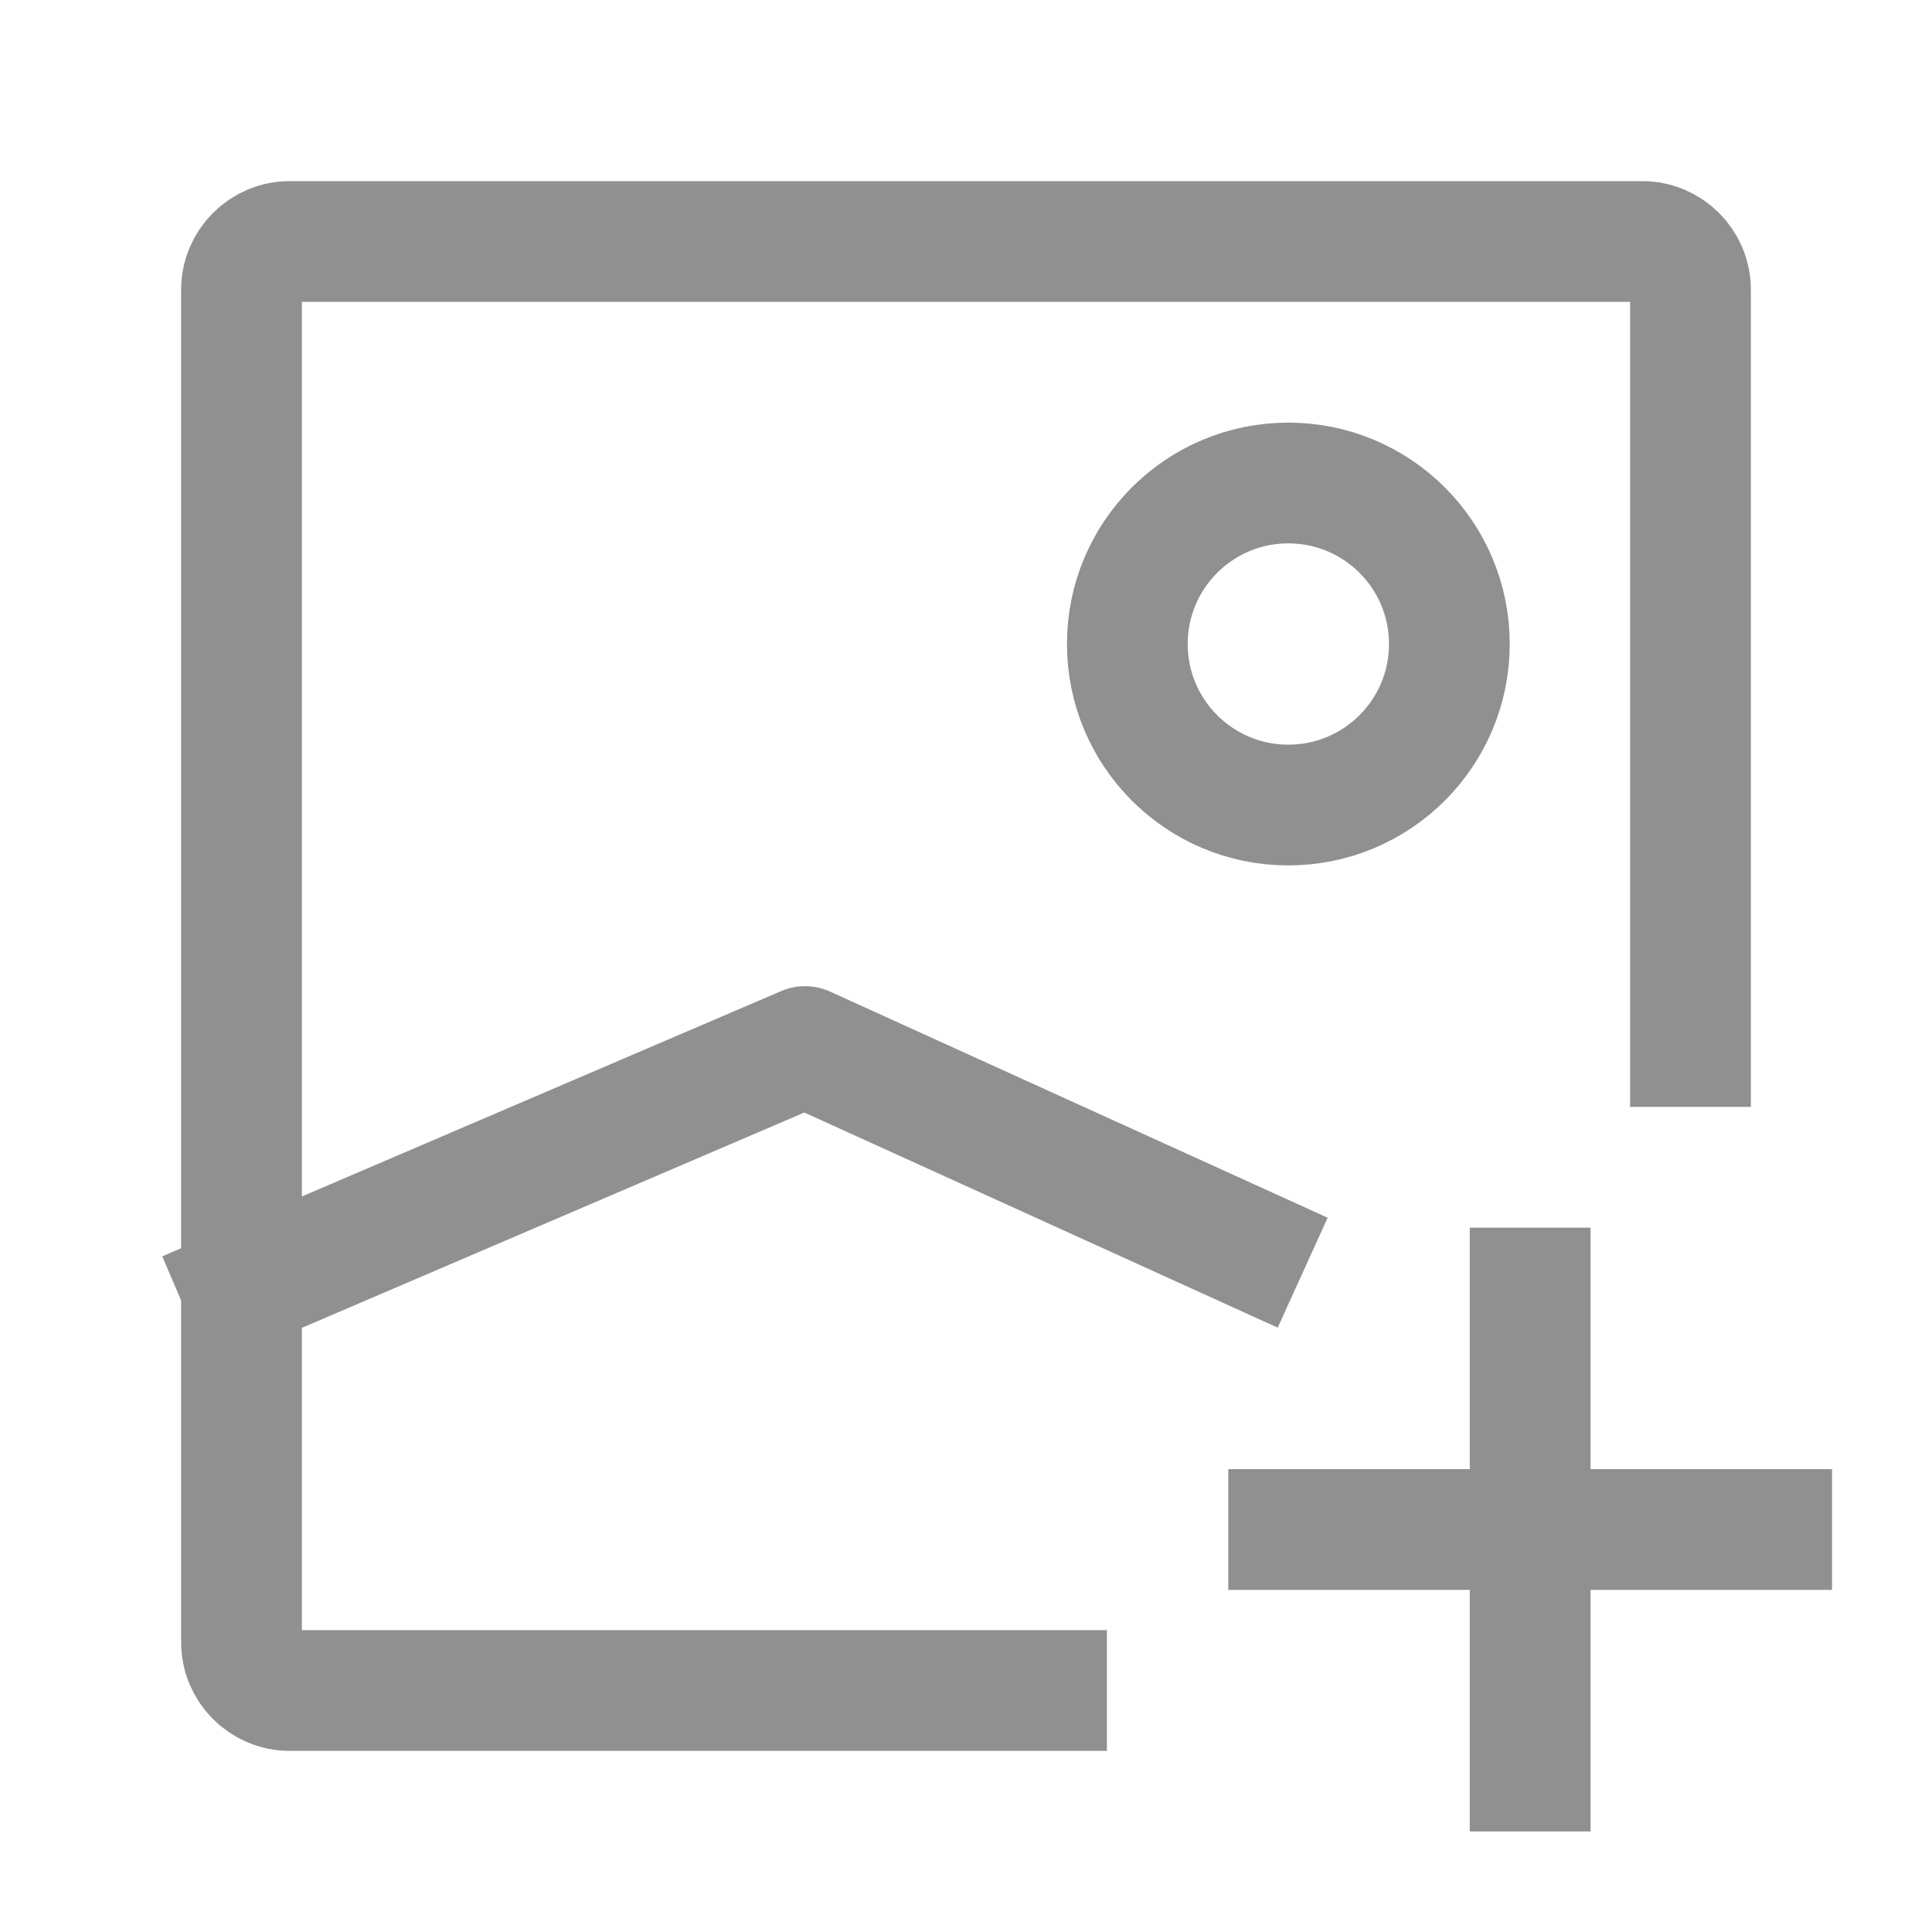
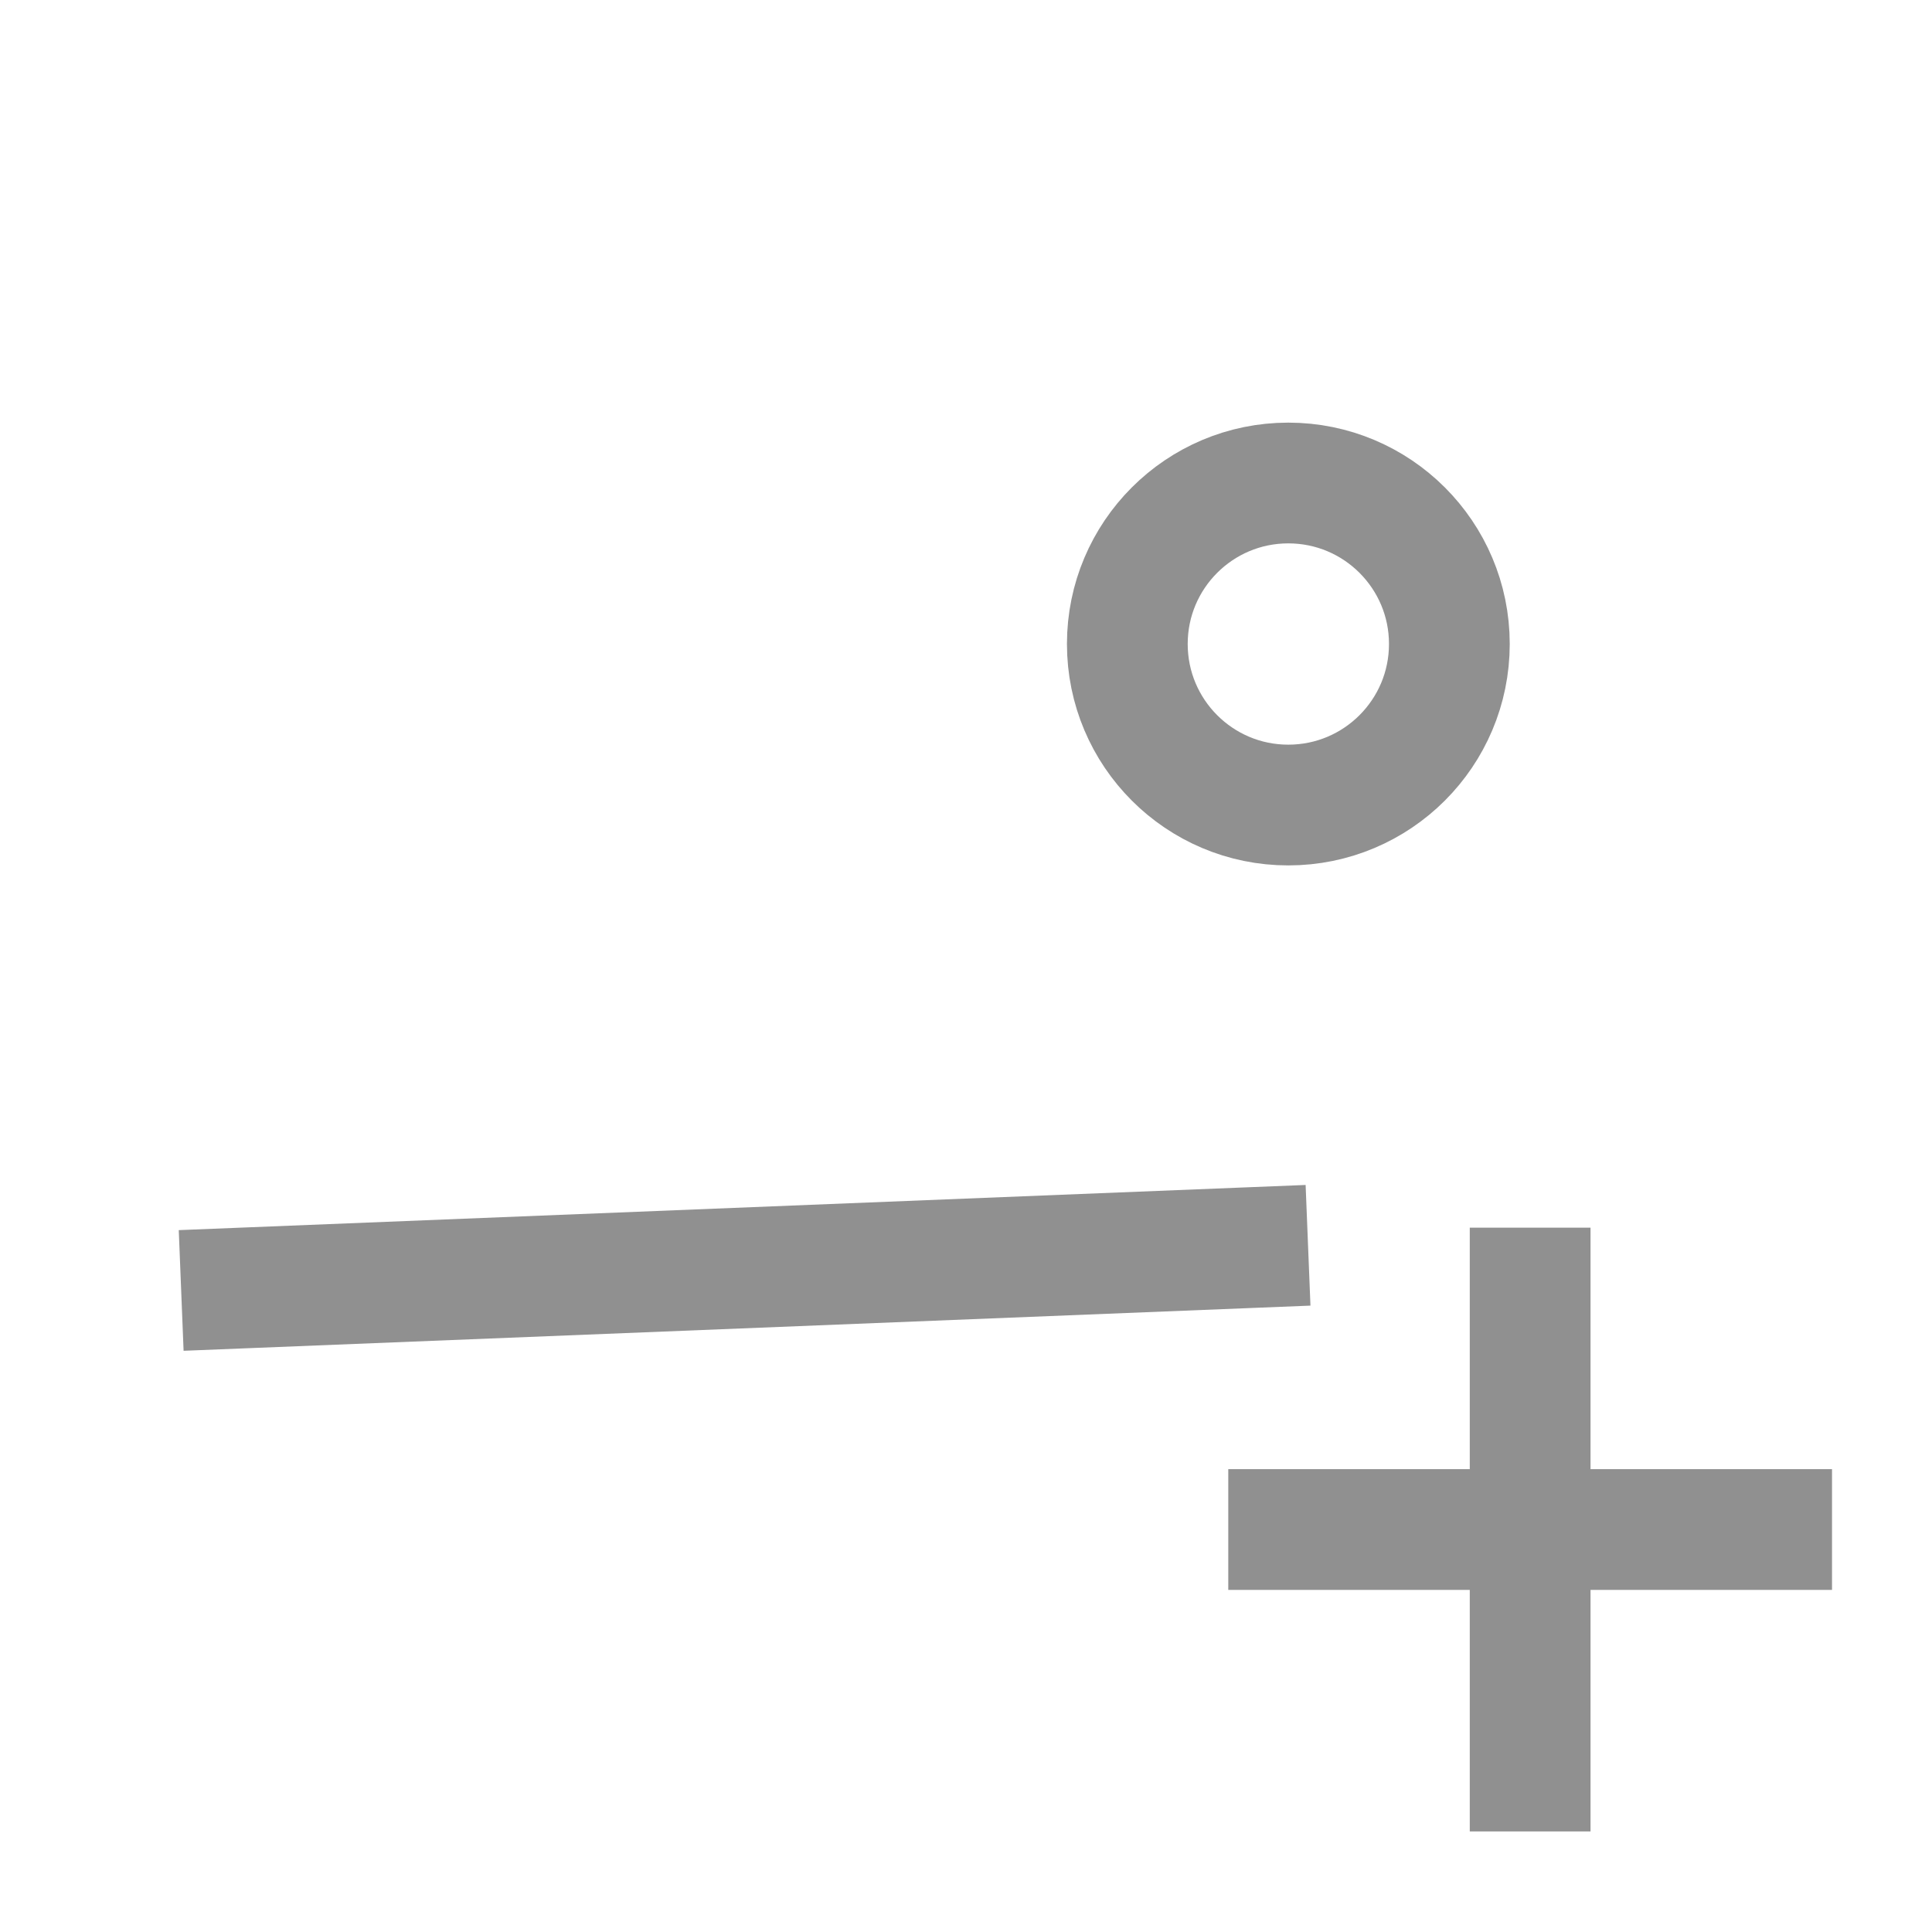
<svg xmlns="http://www.w3.org/2000/svg" width="16" height="16" viewBox="0 0 16 16" fill="none">
  <g id="Frame">
-     <path id="Vector" d="M8.667 14H2.4C2.179 14 2 13.821 2 13.6V2.4C2 2.179 2.179 2 2.4 2H13.6C13.821 2 14 2.179 14 2.4V8.667" stroke="#909090" stroke-linecap="square" stroke-linejoin="round" />
-     <path id="Vector_2" d="M2 10.667L6.667 8.667L10.333 10.333" stroke="#909090" stroke-linecap="square" stroke-linejoin="round" />
+     <path id="Vector_2" d="M2 10.667L10.333 10.333" stroke="#909090" stroke-linecap="square" stroke-linejoin="round" />
    <path id="Vector_3" d="M10.669 6.667C9.933 6.667 9.336 6.07 9.336 5.333C9.336 4.597 9.933 4 10.669 4C11.406 4 12.003 4.597 12.003 5.333C12.003 6.07 11.406 6.667 10.669 6.667Z" stroke="#909090" stroke-linecap="round" stroke-linejoin="round" />
    <path id="Vector_4" d="M10.672 12.667H12.672M12.672 12.667H14.672M12.672 12.667V10.667M12.672 12.667V14.667" stroke="#909090" stroke-linecap="square" stroke-linejoin="round" />
  </g>
</svg>